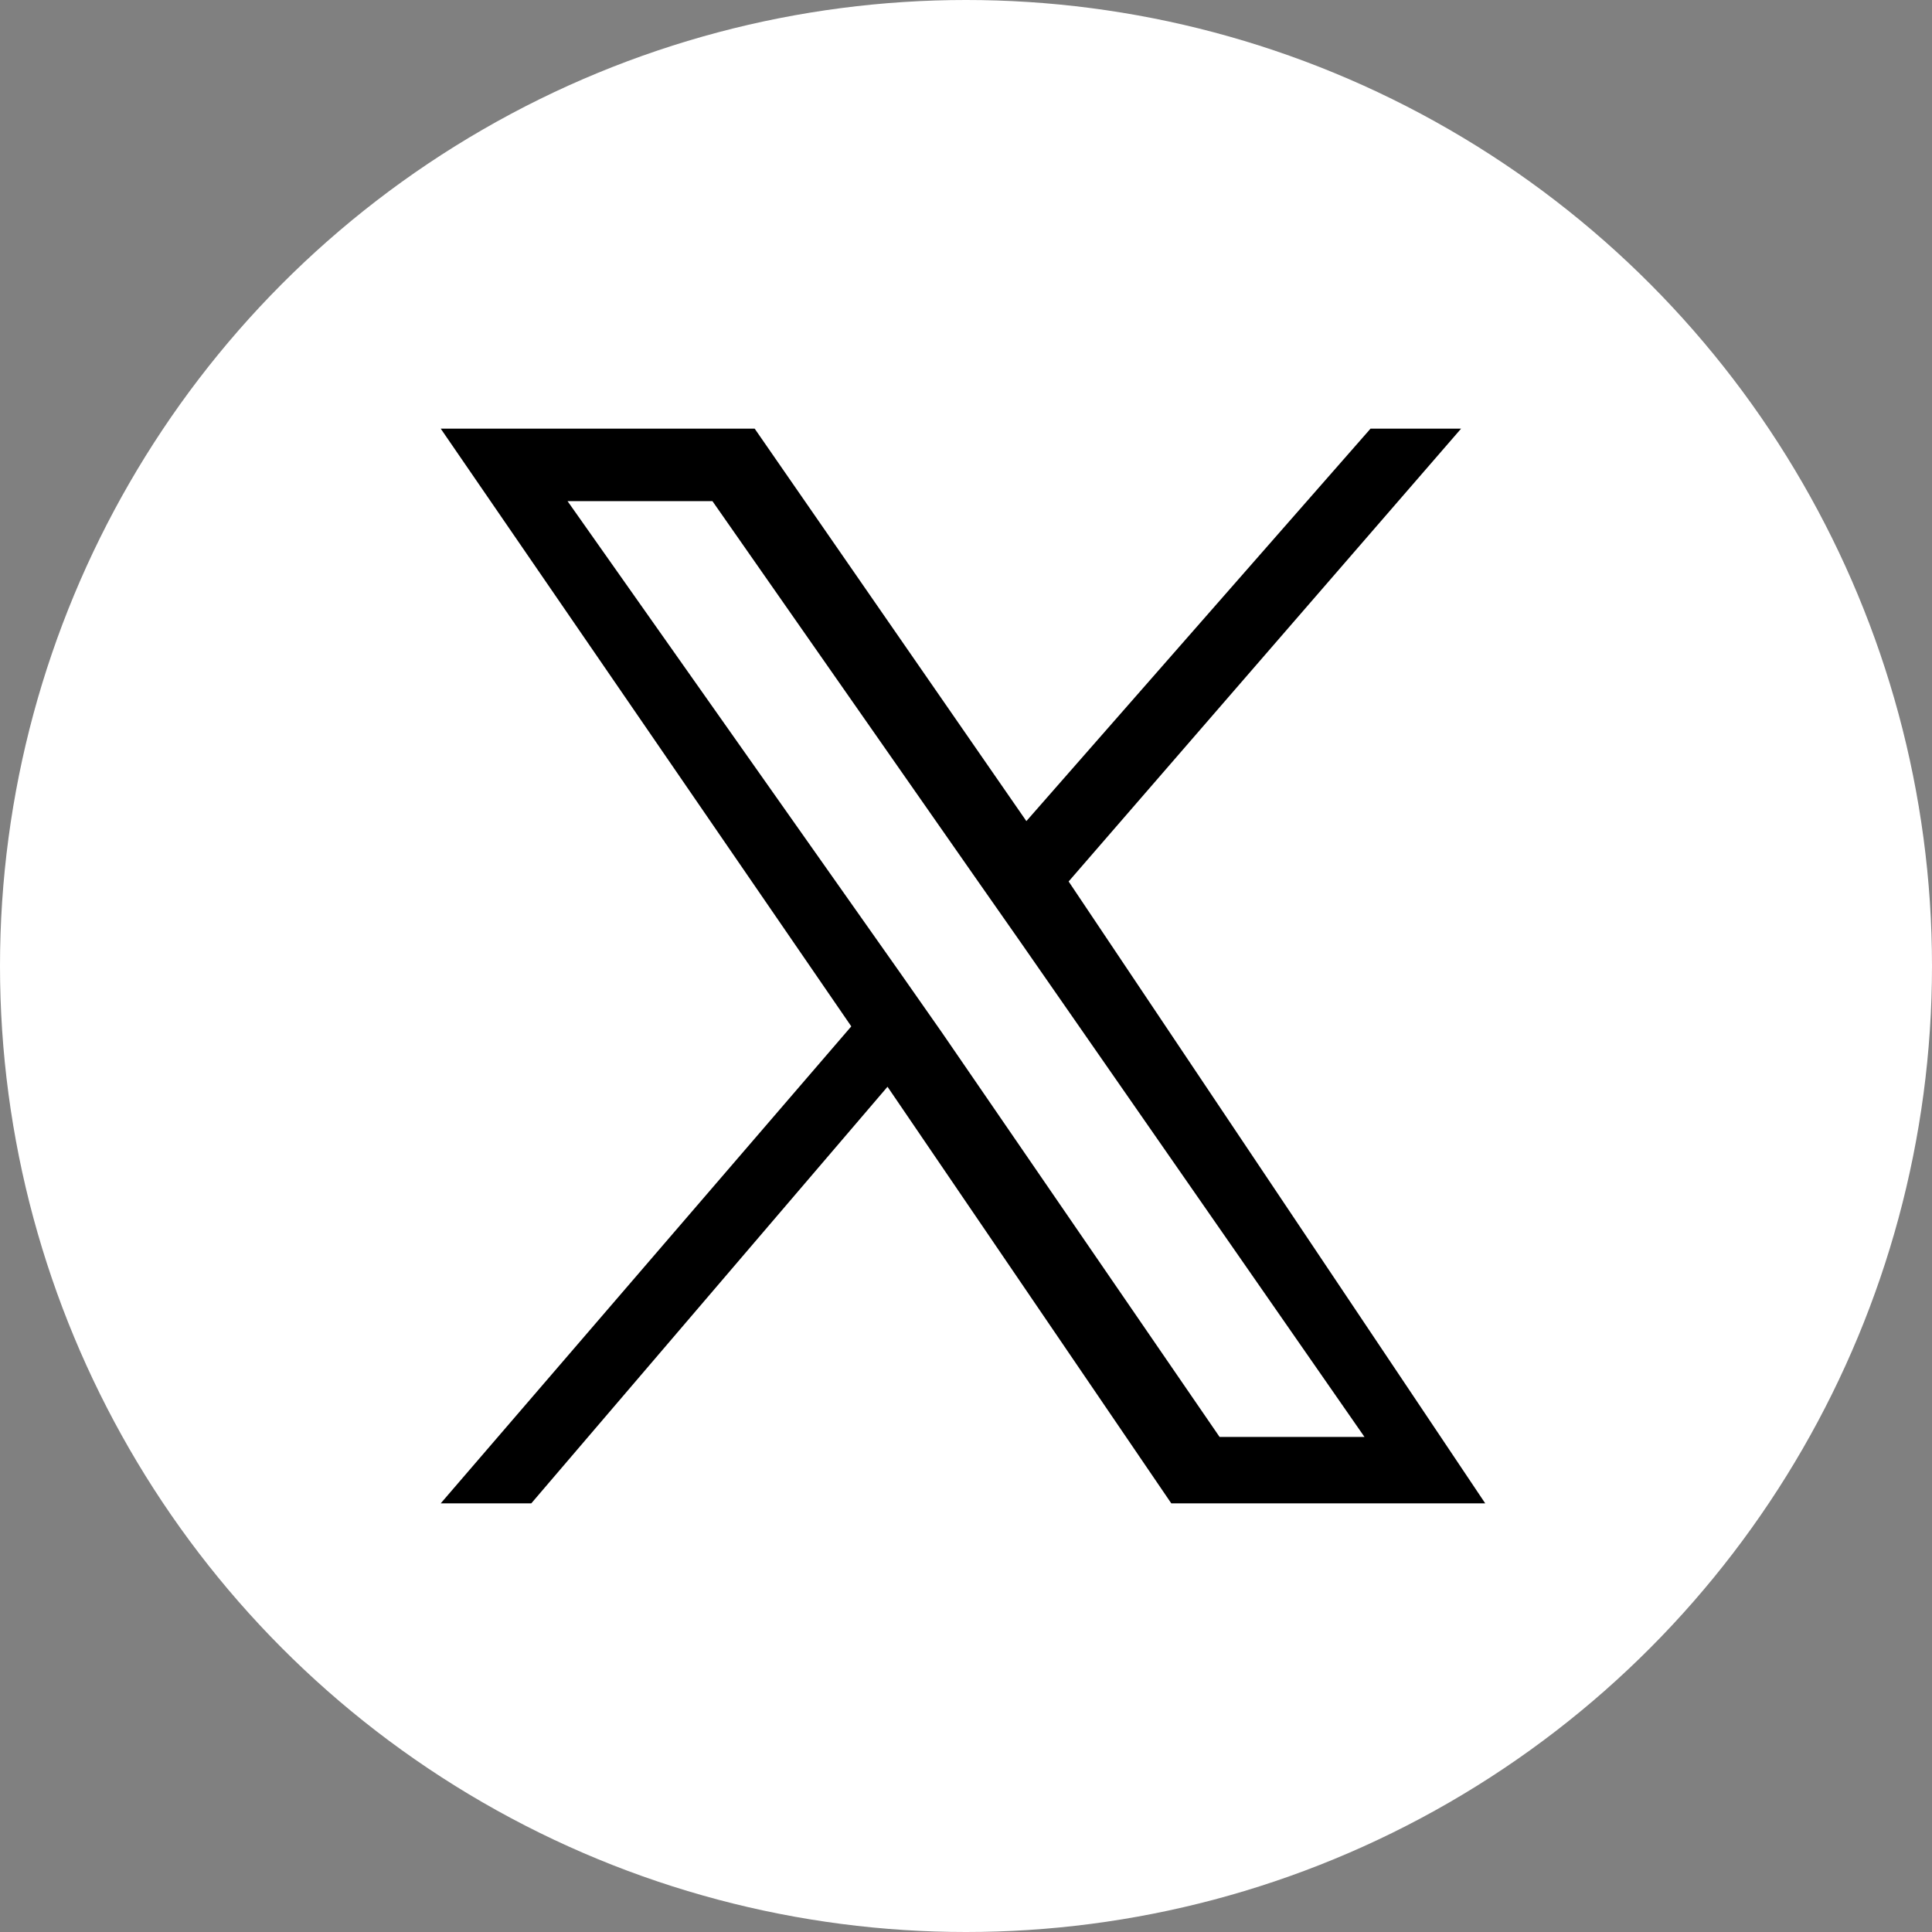
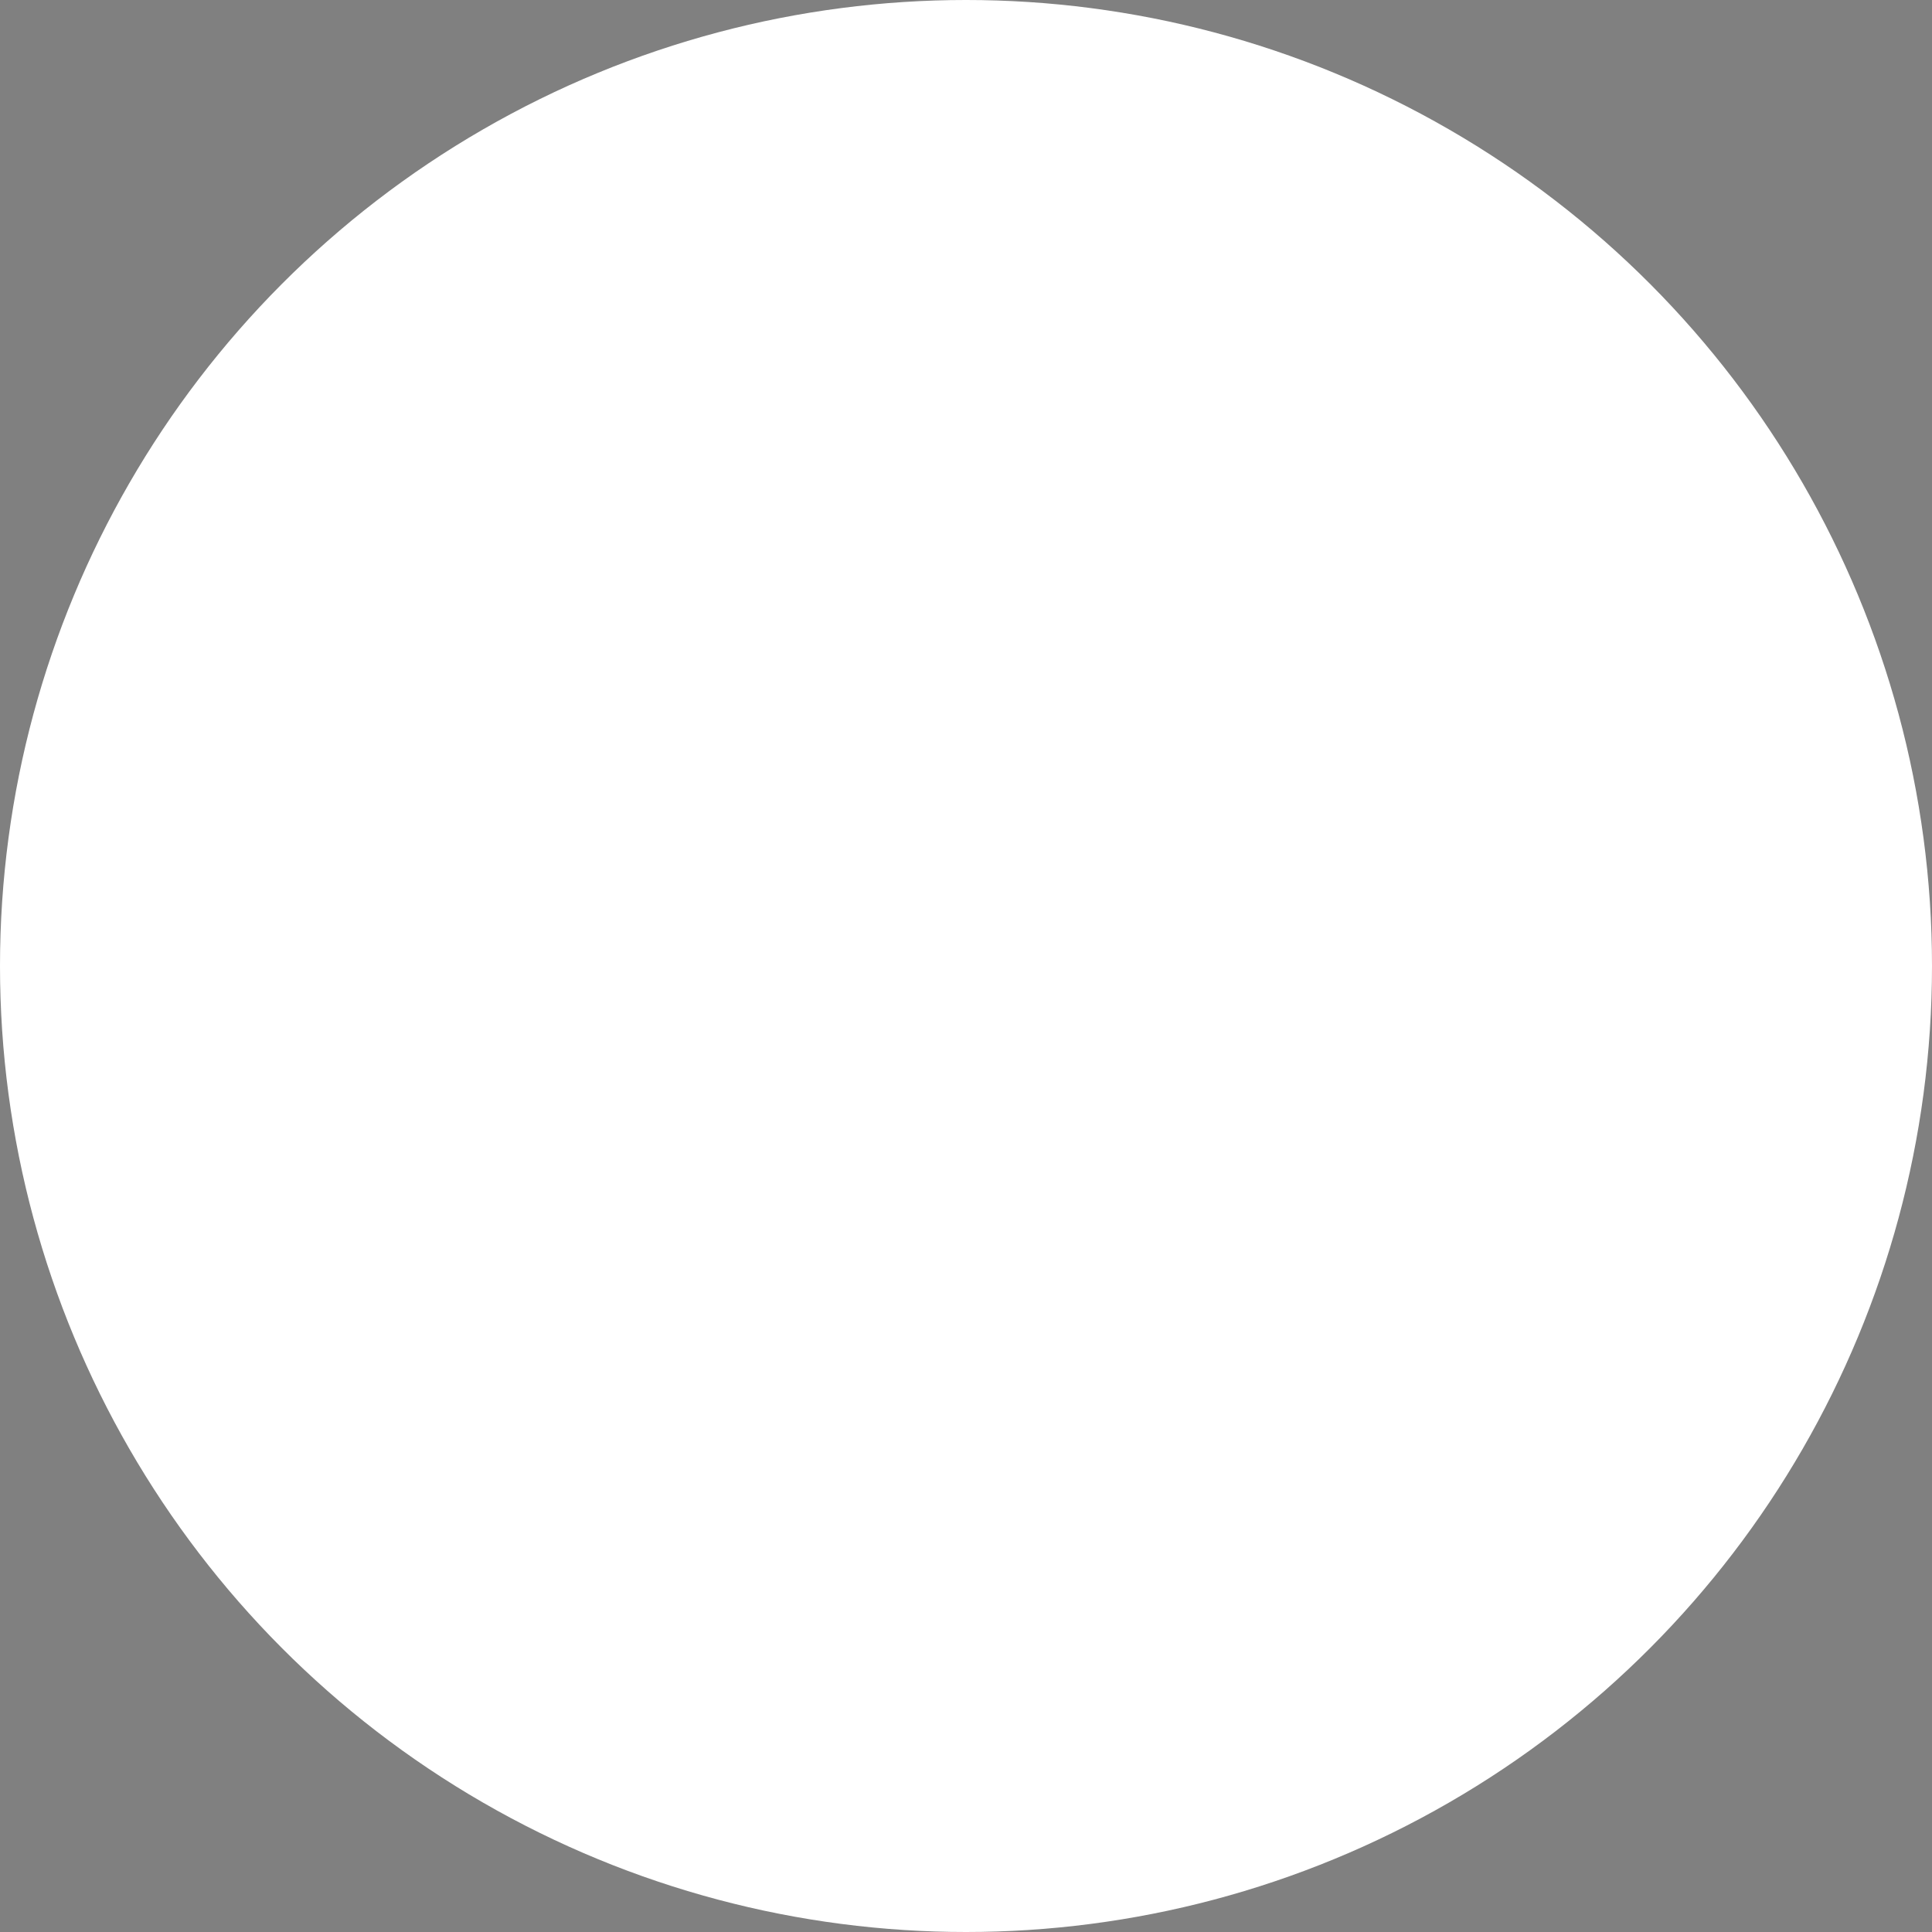
<svg xmlns="http://www.w3.org/2000/svg" viewBox="0 0 32 32" style="enable-background:new 0 0 32 32" xml:space="preserve">
  <rect x="0" y="0" width="32" height="32" fill="#808080" stroke="none" />
  <circle cx="16" cy="16" r="16" style="fill:#fff" />
-   <path d="m17.7 14.6 6.5-7.5h-1.5L17 13.6l-4.5-6.5H7.3l6.8 9.9-6.8 7.9h1.5l5.9-6.9 4.7 6.9h5.2l-6.9-10.3zm-2.1 2.5-.7-1-5.5-7.8h2.4l4.4 6.3.7 1 5.7 8.2h-2.4l-4.6-6.7z" />
</svg>